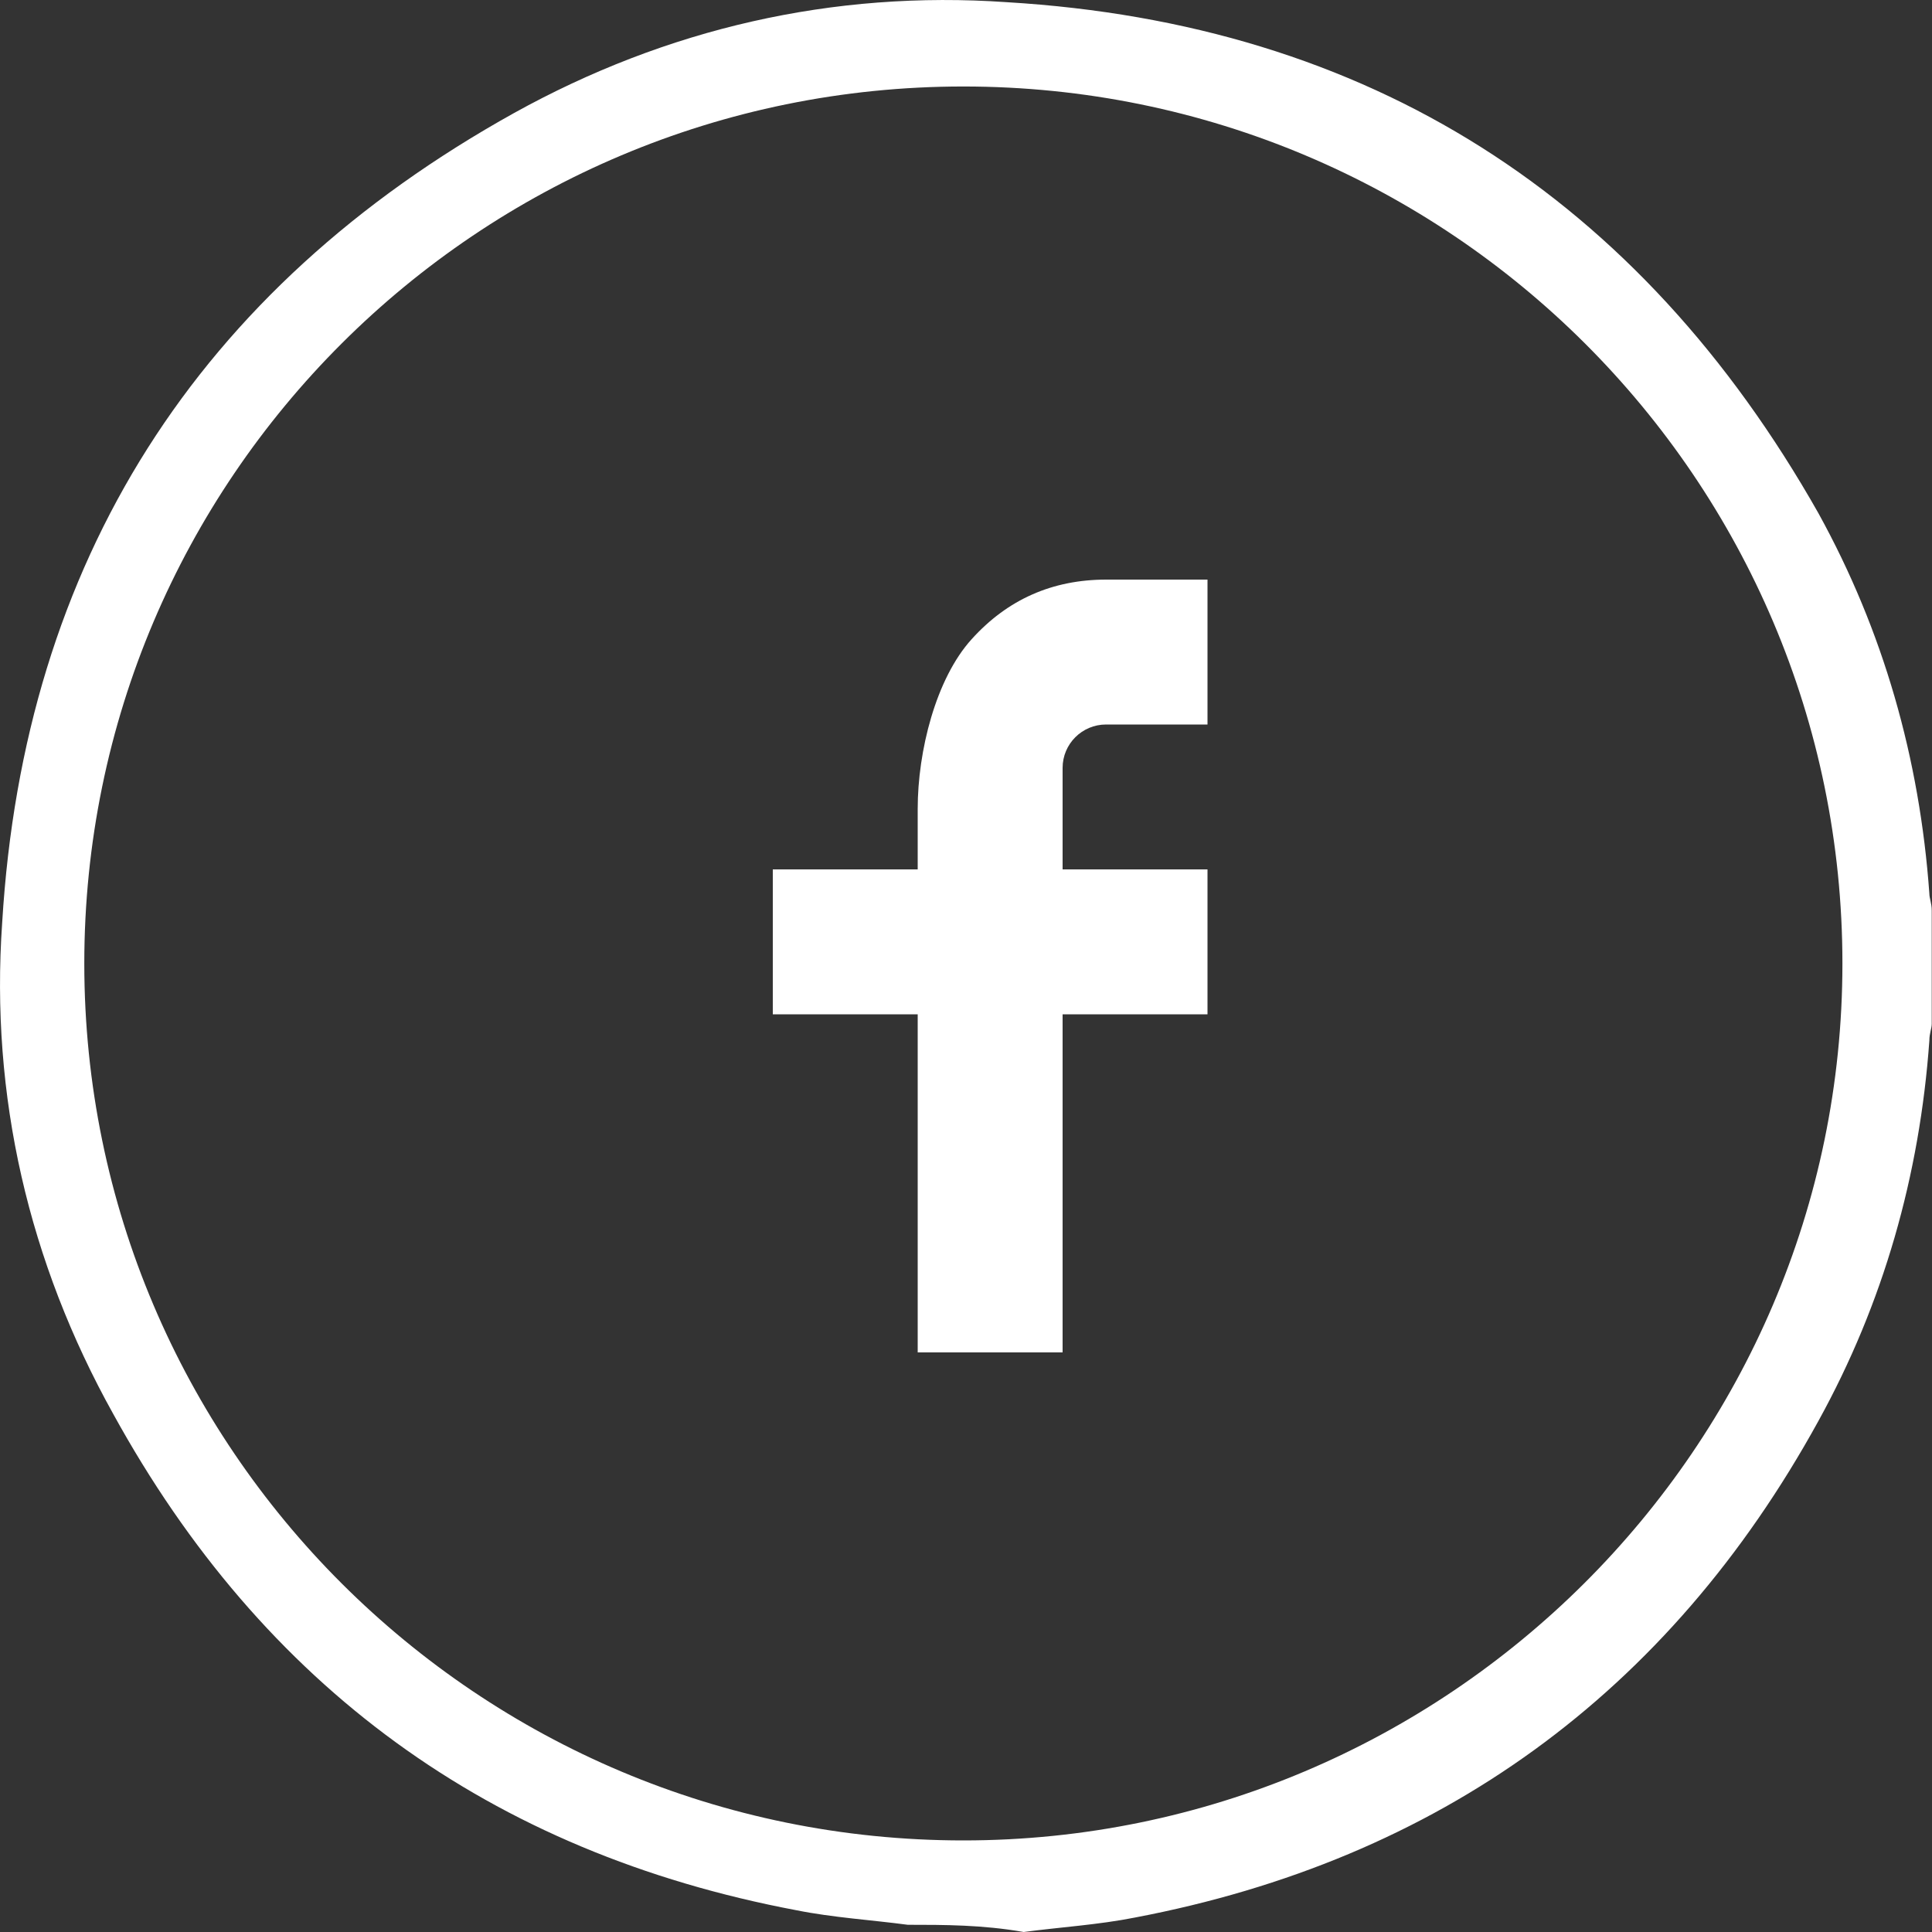
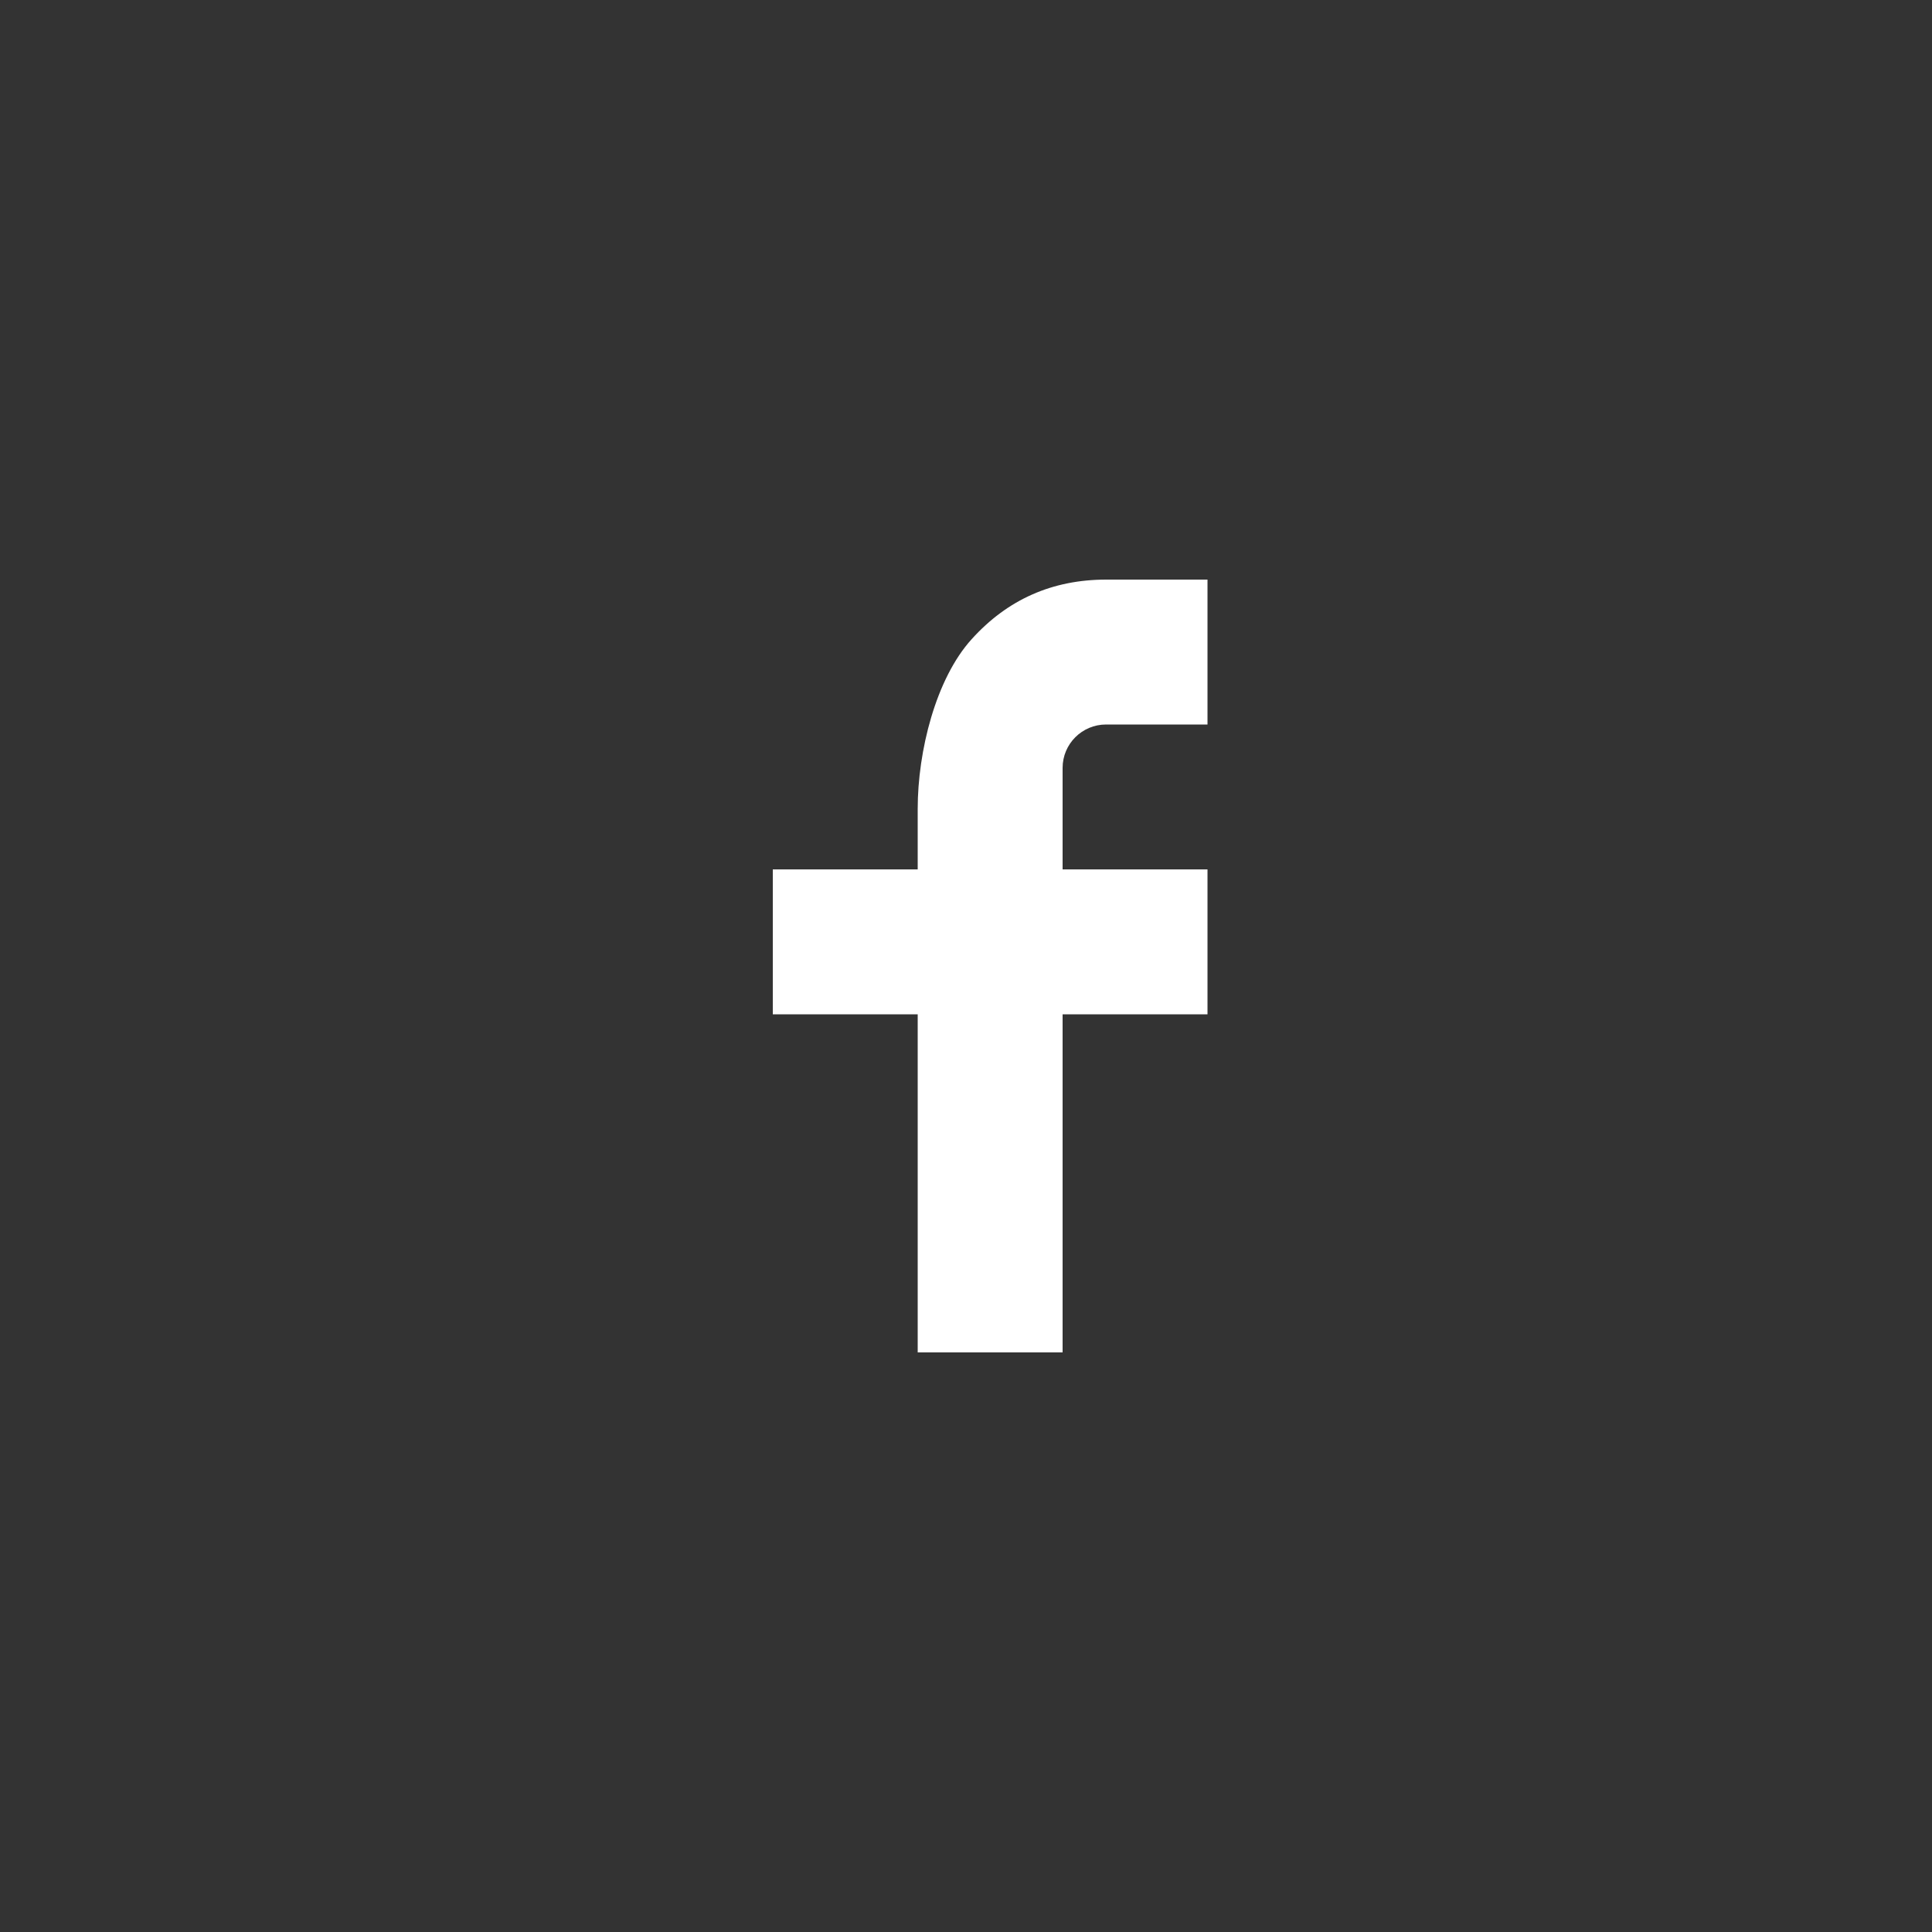
<svg xmlns="http://www.w3.org/2000/svg" width="30" height="30" viewBox="0 0 30 30" fill="none">
  <rect x="0" y="0" width="30" height="30" fill="#333333" stroke="none" />
-   <path d="M14.096 29.888C13.534 29.813 12.934 29.776 12.371 29.663C7.609 28.765 4.084 26.184 1.759 21.957C0.446 19.6 -0.154 17.018 0.034 14.325C0.371 8.713 3.071 4.485 7.984 1.754C10.346 0.445 12.934 -0.154 15.634 0.034C21.259 0.37 25.459 3.064 28.234 7.965C29.246 9.798 29.809 11.781 29.959 13.876C29.959 13.95 29.996 14.025 29.996 14.138C29.996 14.736 29.996 15.297 29.996 15.896C29.996 15.971 29.959 16.046 29.959 16.158C29.809 18.253 29.246 20.236 28.234 22.069C25.909 26.296 22.346 28.878 17.621 29.776C17.059 29.888 16.459 29.925 15.896 30C15.259 29.888 14.659 29.888 14.096 29.888ZM14.959 1.343C7.421 1.343 1.309 7.441 1.309 14.961C1.309 22.48 7.421 28.578 14.959 28.578C22.459 28.578 28.609 22.48 28.609 14.961C28.609 7.441 22.496 1.343 14.959 1.343Z" fill="white" />
  <path d="M16.5 13.5H18.75V15.75H16.5V21H14.25V15.75H12V13.5H14.25V12.559C14.25 11.667 14.53 10.54 15.088 9.925C15.646 9.307 16.343 9 17.178 9H18.75V11.25H17.175C16.802 11.25 16.5 11.552 16.5 11.924V13.5Z" fill="white" />
</svg>